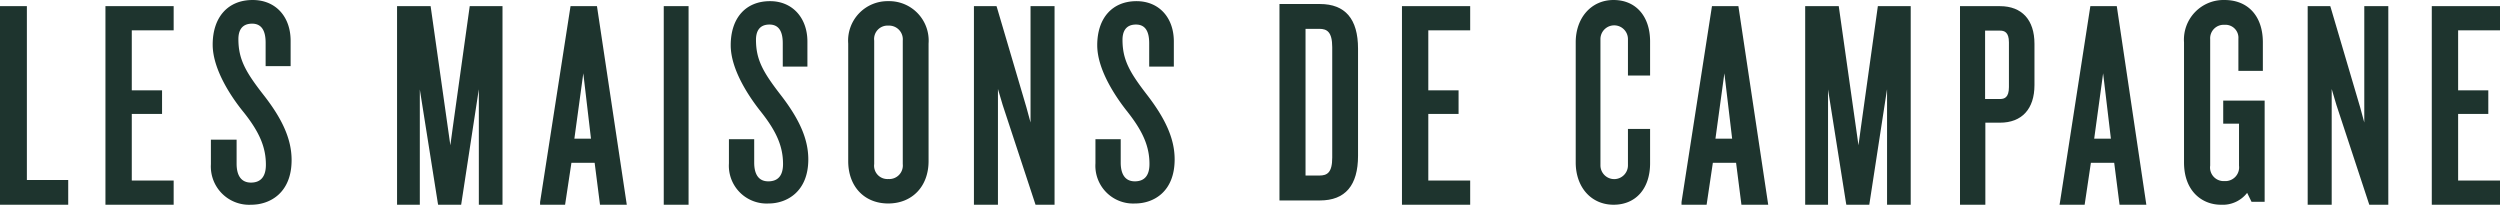
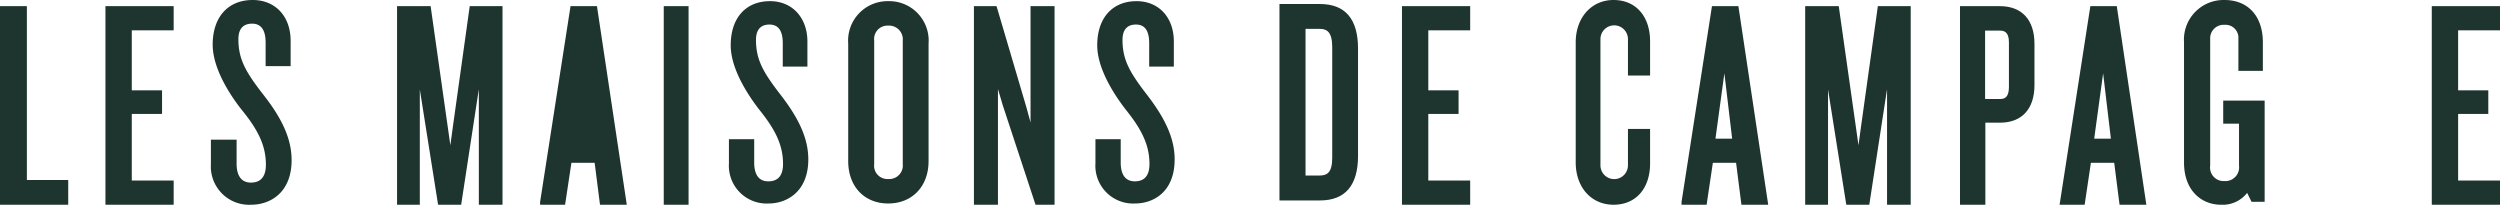
<svg xmlns="http://www.w3.org/2000/svg" viewBox="0 0 280 22.93">
  <defs>
    <style>.cls-1{fill:#1e342e;fill-rule:evenodd;}</style>
  </defs>
  <g id="Layer_2" data-name="Layer 2">
    <g id="Layer_1-2" data-name="Layer 1">
      <g id="UI">
        <g id="MDC_Styleguides" data-name="MDC Styleguides">
          <g id="_201001_LMDC_Logo_Horizontal_01" data-name="201001_LMDC_Logo_Horizontal_01">
            <polygon id="Fill-1" class="cls-1" points="3.01 0.69 0 0.69 0 22.93 7.64 22.93 7.64 20.16 3.01 20.16 3.01 0.69" />
            <polygon id="Fill-2" class="cls-1" points="11.81 22.93 19.45 22.93 19.45 20.22 14.76 20.22 14.76 12.76 18.15 12.76 18.15 10.12 14.76 10.12 14.76 3.4 19.45 3.4 19.45 0.69 11.81 0.69 11.81 22.93" />
            <path id="Fill-3" class="cls-1" d="M26.7,4.38c0-.79.26-1.73,1.54-1.73,1,0,1.51.71,1.51,2.12V7.41h2.8V4.57C32.55,1.84,30.85,0,28.3,0c-2.76,0-4.48,1.91-4.48,5,0,2.83,2.18,6,3.47,7.57,1.77,2.22,2.49,3.92,2.49,5.88,0,1.31-.56,2-1.67,2s-1.61-.81-1.61-2.12V15.64H23.62v2.75a4.29,4.29,0,0,0,4.52,4.54c2.08,0,4.52-1.31,4.52-5,0-2.3-1-4.58-3.2-7.37C27.51,8.05,26.7,6.63,26.7,4.38" />
            <polygon id="Fill-5" class="cls-1" points="50.7 14.35 50.44 16.27 48.23 0.69 44.47 0.69 44.47 22.93 47.02 22.93 47.02 10.02 49.03 22.71 49.07 22.93 51.65 22.93 53.62 10.05 53.63 10.03 53.63 22.93 56.28 22.93 56.28 0.69 52.61 0.69 50.7 14.35" />
-             <path id="Fill-6" class="cls-1" d="M63.9.69,60.49,22.63l0,.3h2.8l.71-4.7h2.6l.6,4.7h3L66.86.69Zm2.29,14.84H64.33l1-7.32Z" />
+             <path id="Fill-6" class="cls-1" d="M63.9.69,60.49,22.63l0,.3h2.8l.71-4.7h2.6l.6,4.7h3L66.86.69Zm2.29,14.84l1-7.32Z" />
            <polygon id="Fill-7" class="cls-1" points="74.34 22.93 77.12 22.93 77.12 0.69 74.34 0.69 74.34 22.93" />
            <g id="Group-12">
              <path id="Fill-8" class="cls-1" d="M84.67,4.46c0-.78.26-1.71,1.51-1.71,1,0,1.49.7,1.49,2.09V7.46h2.76V4.65C90.43,2,88.75.13,86.25.13,83.53.13,81.84,2,81.84,5.07c0,2.79,2.14,5.89,3.41,7.48,1.74,2.2,2.45,3.88,2.45,5.82,0,1.28-.55,1.94-1.65,1.94s-1.58-.81-1.58-2.1V15.59H81.64V18.3a4.23,4.23,0,0,0,4.45,4.49c2,0,4.44-1.29,4.44-4.94,0-2.28-1-4.53-3.15-7.29-1.91-2.48-2.71-3.87-2.71-6.1" />
              <path id="Fill-10" class="cls-1" d="M99.49.13A4.42,4.42,0,0,0,95,4.88V18.05c0,2.83,1.8,4.74,4.48,4.74S104,20.88,104,18.05V4.88A4.42,4.42,0,0,0,99.49.13Zm1.62,18.24a1.52,1.52,0,0,1-1.62,1.68,1.49,1.49,0,0,1-1.58-1.68V4.55a1.5,1.5,0,0,1,1.58-1.68,1.54,1.54,0,0,1,1.62,1.68Z" />
            </g>
            <polygon id="Fill-13" class="cls-1" points="115.42 13.72 114.96 12.03 111.67 0.88 111.61 0.69 109.08 0.69 109.08 22.93 111.77 22.93 111.77 9.97 112.3 11.76 115.98 22.93 118.11 22.93 118.11 0.69 115.42 0.69 115.42 13.72" />
            <g id="Group-18">
              <path id="Fill-14" class="cls-1" d="M125.72,4.46c0-.78.26-1.71,1.51-1.71,1,0,1.48.7,1.48,2.09V7.46h2.76V4.65c0-2.7-1.68-4.52-4.18-4.52-2.71,0-4.4,1.89-4.4,4.94,0,2.79,2.14,5.89,3.41,7.48,1.73,2.2,2.44,3.88,2.44,5.82,0,1.28-.55,1.94-1.64,1.94s-1.58-.81-1.58-2.1V15.59h-2.83V18.3a4.23,4.23,0,0,0,4.44,4.49c2.05,0,4.43-1.29,4.43-4.94,0-2.28-1-4.53-3.14-7.29-1.91-2.48-2.7-3.87-2.7-6.1" />
              <path id="Fill-16" class="cls-1" d="M147.83.45H143.3v22h4.53c2.84,0,4.27-1.69,4.27-5v-12c0-3.32-1.43-5-4.27-5m1.38,4.84V17.66c0,1.69-.58,2-1.44,2h-1.55V3.23h1.55c.86,0,1.44.35,1.44,2.06" />
            </g>
            <polygon id="Fill-19" class="cls-1" points="157.02 22.93 164.66 22.93 164.66 20.22 159.97 20.22 159.97 12.76 163.36 12.76 163.36 10.12 159.97 10.12 159.97 3.4 164.66 3.4 164.66 0.69 157.02 0.69 157.02 22.93" />
            <path id="Fill-20" class="cls-1" d="M180.72,0c-2.5,0-4.24,2-4.24,4.74V18.19c0,2.79,1.74,4.74,4.24,4.74s4.09-1.82,4.09-4.64V14.44h-2.48v4.08a1.54,1.54,0,1,1-3.08,0V4.38a1.54,1.54,0,1,1,3.08,0V8.46h2.48V4.64c0-2.82-1.6-4.64-4.09-4.64" />
            <path id="Fill-22" class="cls-1" d="M191.74.69l-3.41,21.94,0,.3h2.81l.7-4.7h2.6l.6,4.7h3L194.7.69ZM194,15.53h-1.87l1-7.32Z" />
            <polygon id="Fill-23" class="cls-1" points="208.41 14.35 208.15 16.27 205.94 0.69 202.18 0.69 202.18 22.93 204.74 22.93 204.74 10.02 206.75 22.71 206.79 22.93 209.36 22.93 211.34 10.05 211.35 10.02 211.35 22.93 214 22.93 214 0.69 210.32 0.69 208.41 14.35" />
            <path id="Fill-24" class="cls-1" d="M224,.69h-4.48V22.93h2.84V13.74H224c2.45,0,3.86-1.54,3.86-4.21V4.9c0-2.67-1.41-4.21-3.86-4.21Zm1,9.07c0,1.18-.52,1.33-1,1.33h-1.67V3.43h1.67c.48,0,1,.16,1,1.31Z" />
            <path id="Fill-26" class="cls-1" d="M234.12.69l-3.4,21.94-.05.3h2.81l.7-4.7h2.61l.6,4.7h3L237.08.69Zm2.3,14.84h-1.87l1-7.32Z" />
            <path id="Fill-27" class="cls-1" d="M249,13.85h1.77v4.7a1.54,1.54,0,0,1-1.63,1.73,1.52,1.52,0,0,1-1.6-1.73V4.38a1.51,1.51,0,0,1,1.6-1.6,1.45,1.45,0,0,1,1.56,1.56v3.6h2.74V4.74c0-2.92-1.65-4.74-4.3-4.74a4.44,4.44,0,0,0-4.53,4.74V18.19c0,3.27,2.07,4.74,4.13,4.74a3.46,3.46,0,0,0,2.94-1.33l.49,1h1.47V11.27H249Z" />
-             <polygon id="Fill-29" class="cls-1" points="264.8 13.72 264.34 12.03 261.05 0.88 260.99 0.69 258.46 0.69 258.46 22.93 261.15 22.93 261.15 9.97 261.68 11.76 265.36 22.93 267.49 22.93 267.49 0.69 264.8 0.69 264.8 13.72" />
            <polygon id="Fill-30" class="cls-1" points="280 3.4 280 0.69 272.36 0.69 272.36 22.93 280 22.93 280 20.22 275.31 20.22 275.31 12.76 278.69 12.76 278.69 10.12 275.31 10.12 275.31 3.4 280 3.4" />
          </g>
        </g>
      </g>
    </g>
  </g>
</svg>